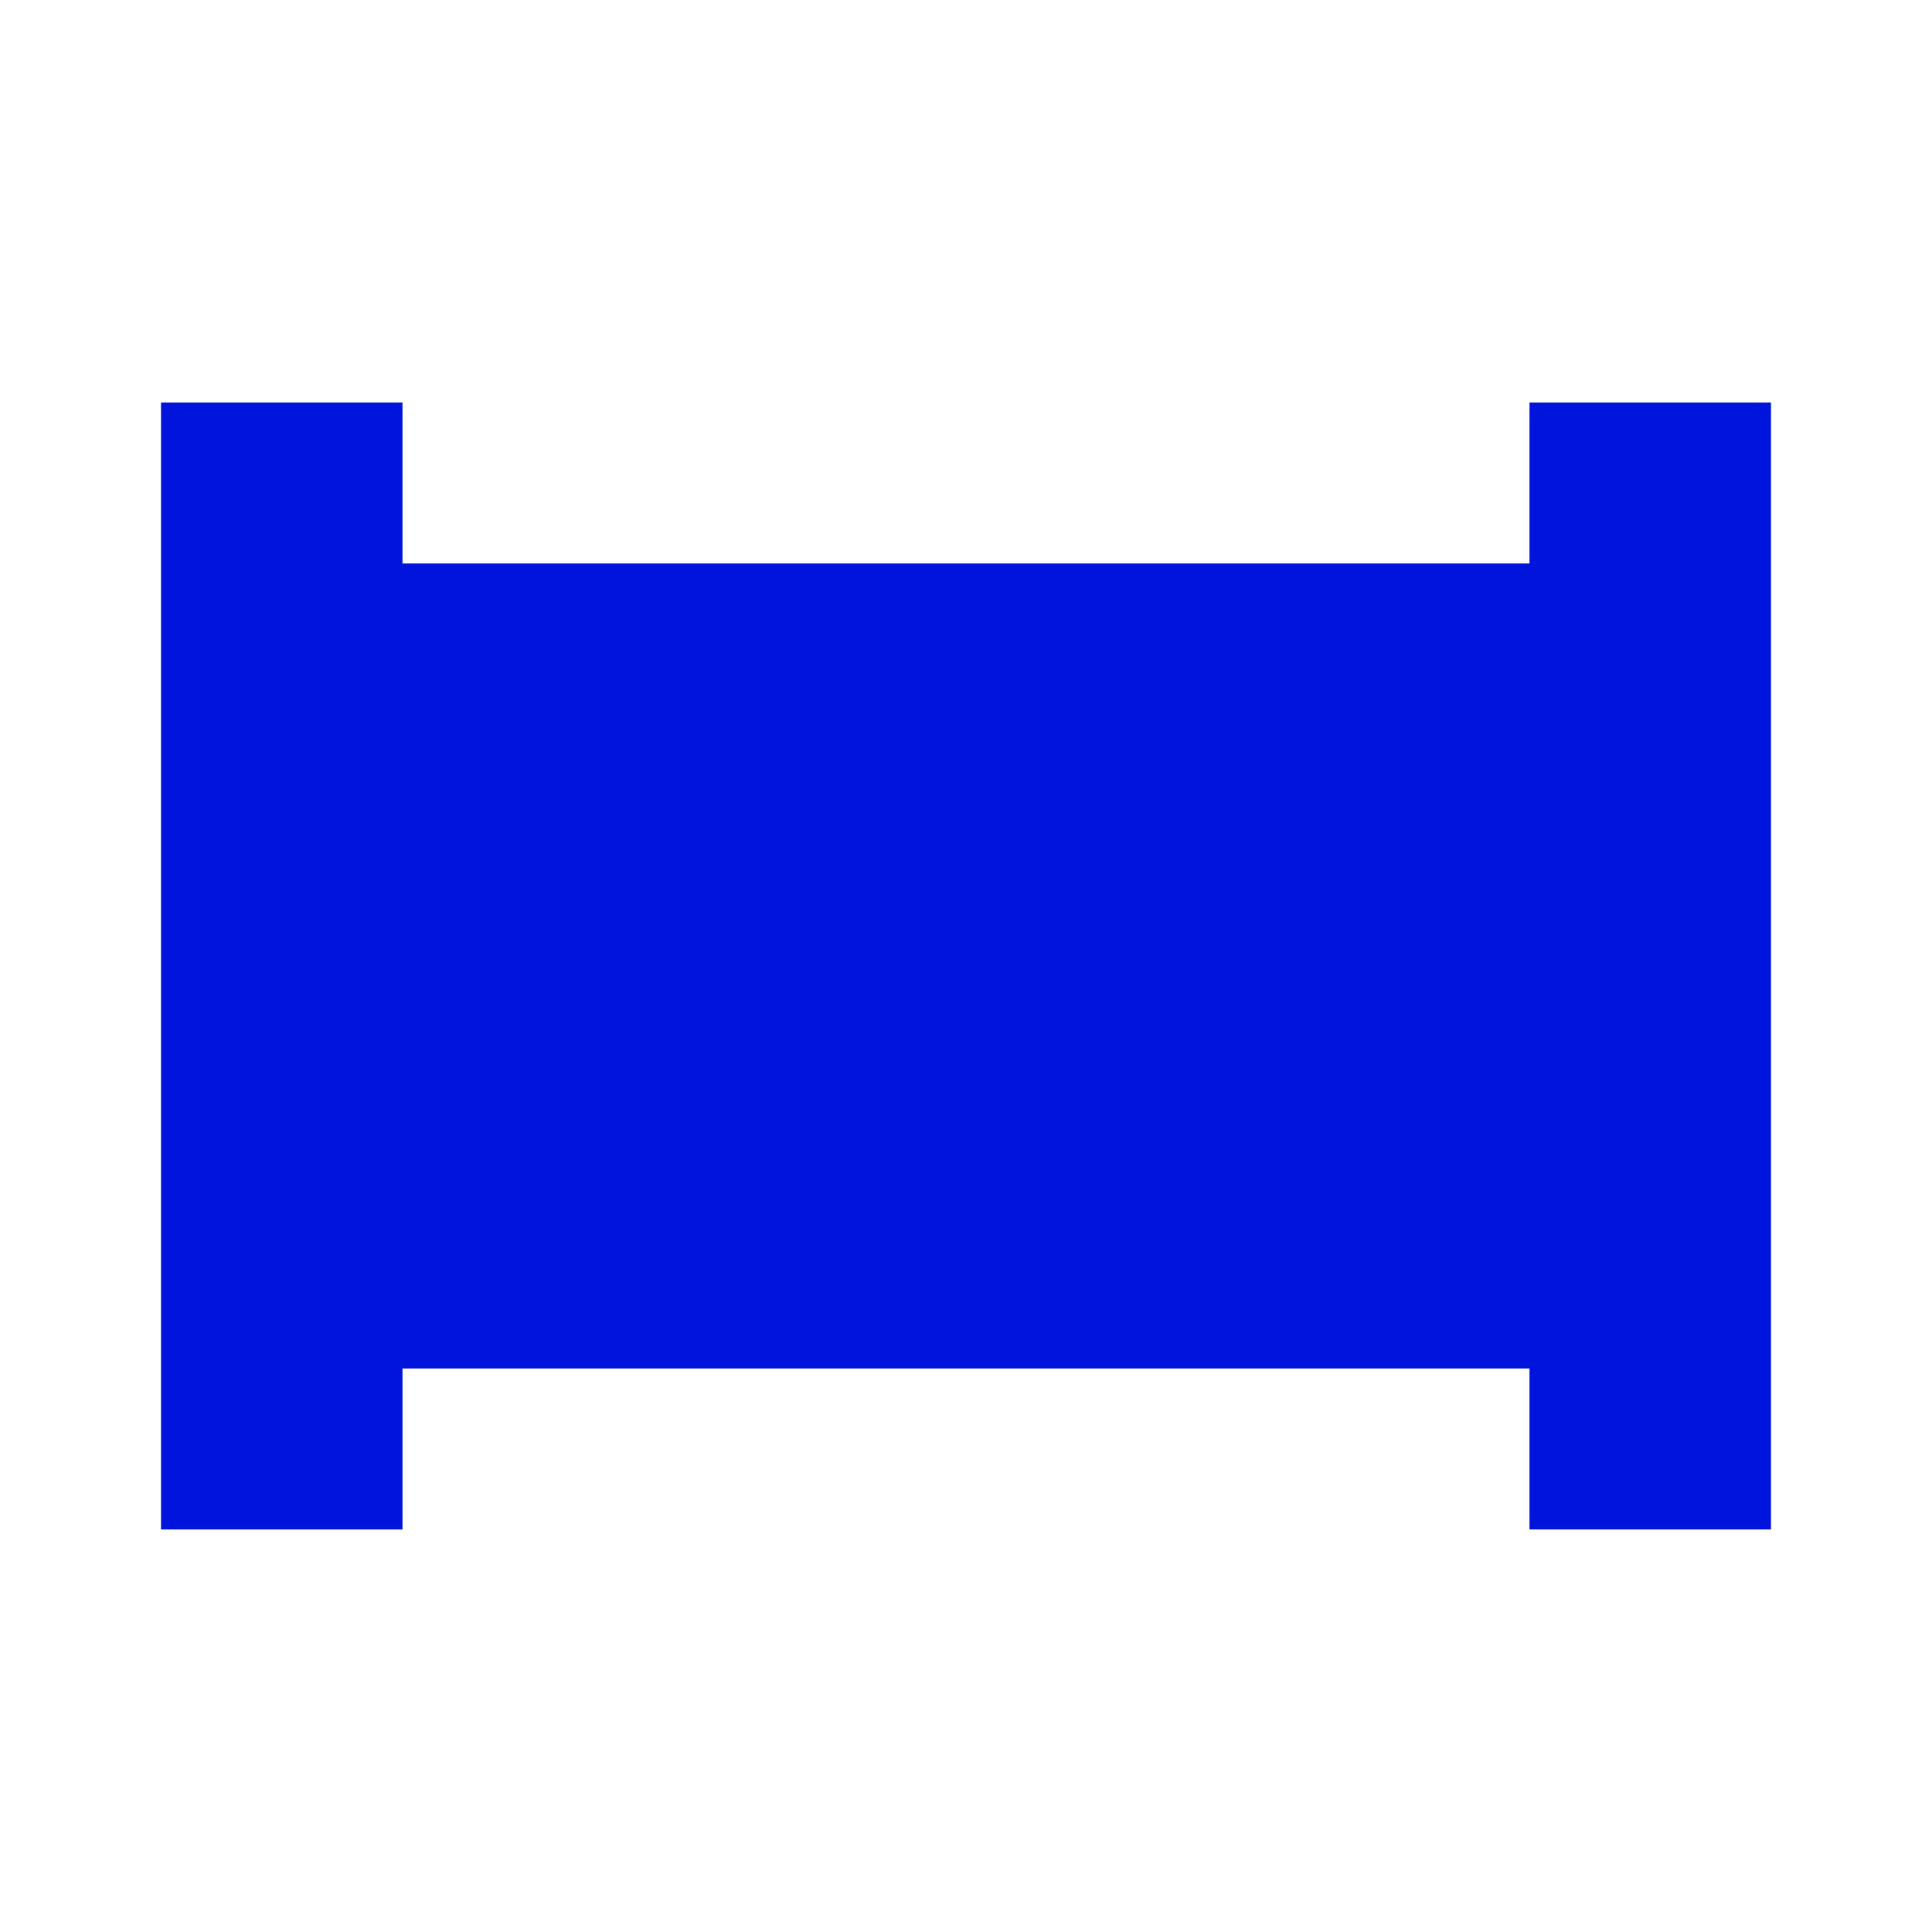
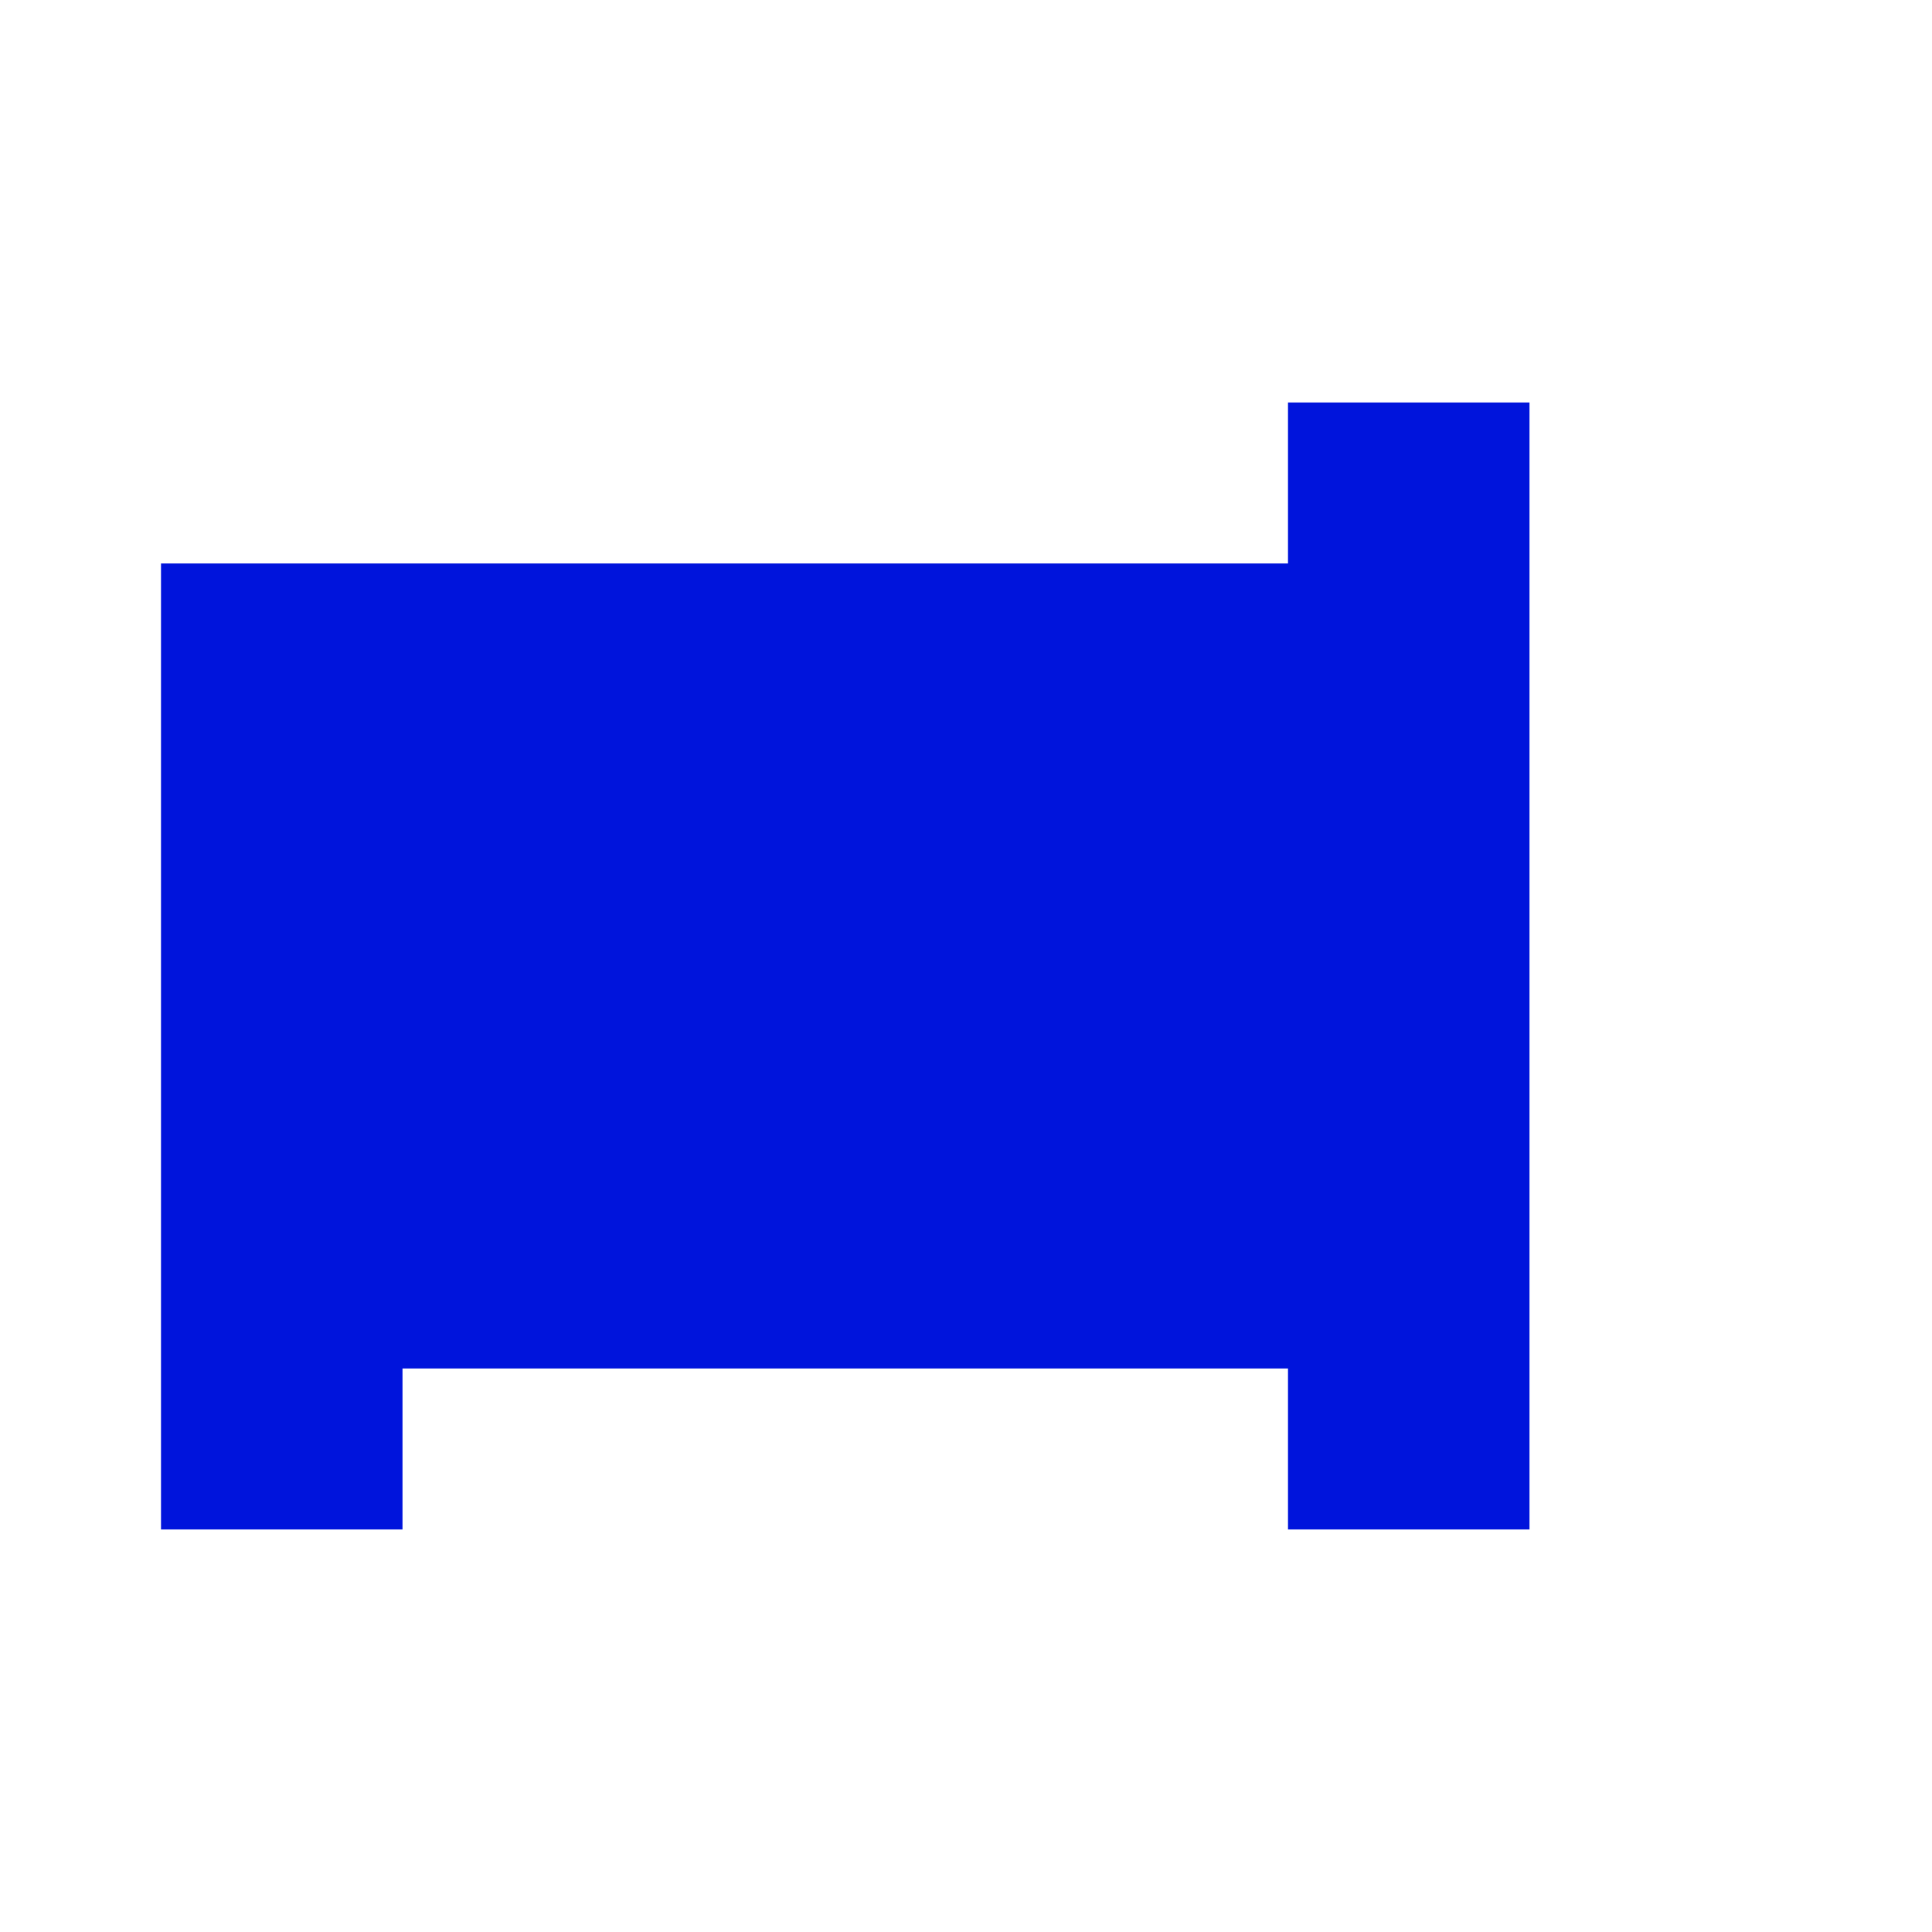
<svg xmlns="http://www.w3.org/2000/svg" id="Copy" viewBox="0 0 24 24">
  <defs>
    <style>
      .cls-1 {
        fill: #0014dc;
        stroke-width: 0px;
      }
    </style>
  </defs>
  <g id="final_Outlines_-_Blue" data-name="final Outlines - Blue">
-     <path class="cls-1" d="M10,17h-5v2h-3V5h3v2h14v-2h3v14h-3v-2h-5" />
+     <path class="cls-1" d="M10,17h-5v2h-3V5v2h14v-2h3v14h-3v-2h-5" />
  </g>
</svg>